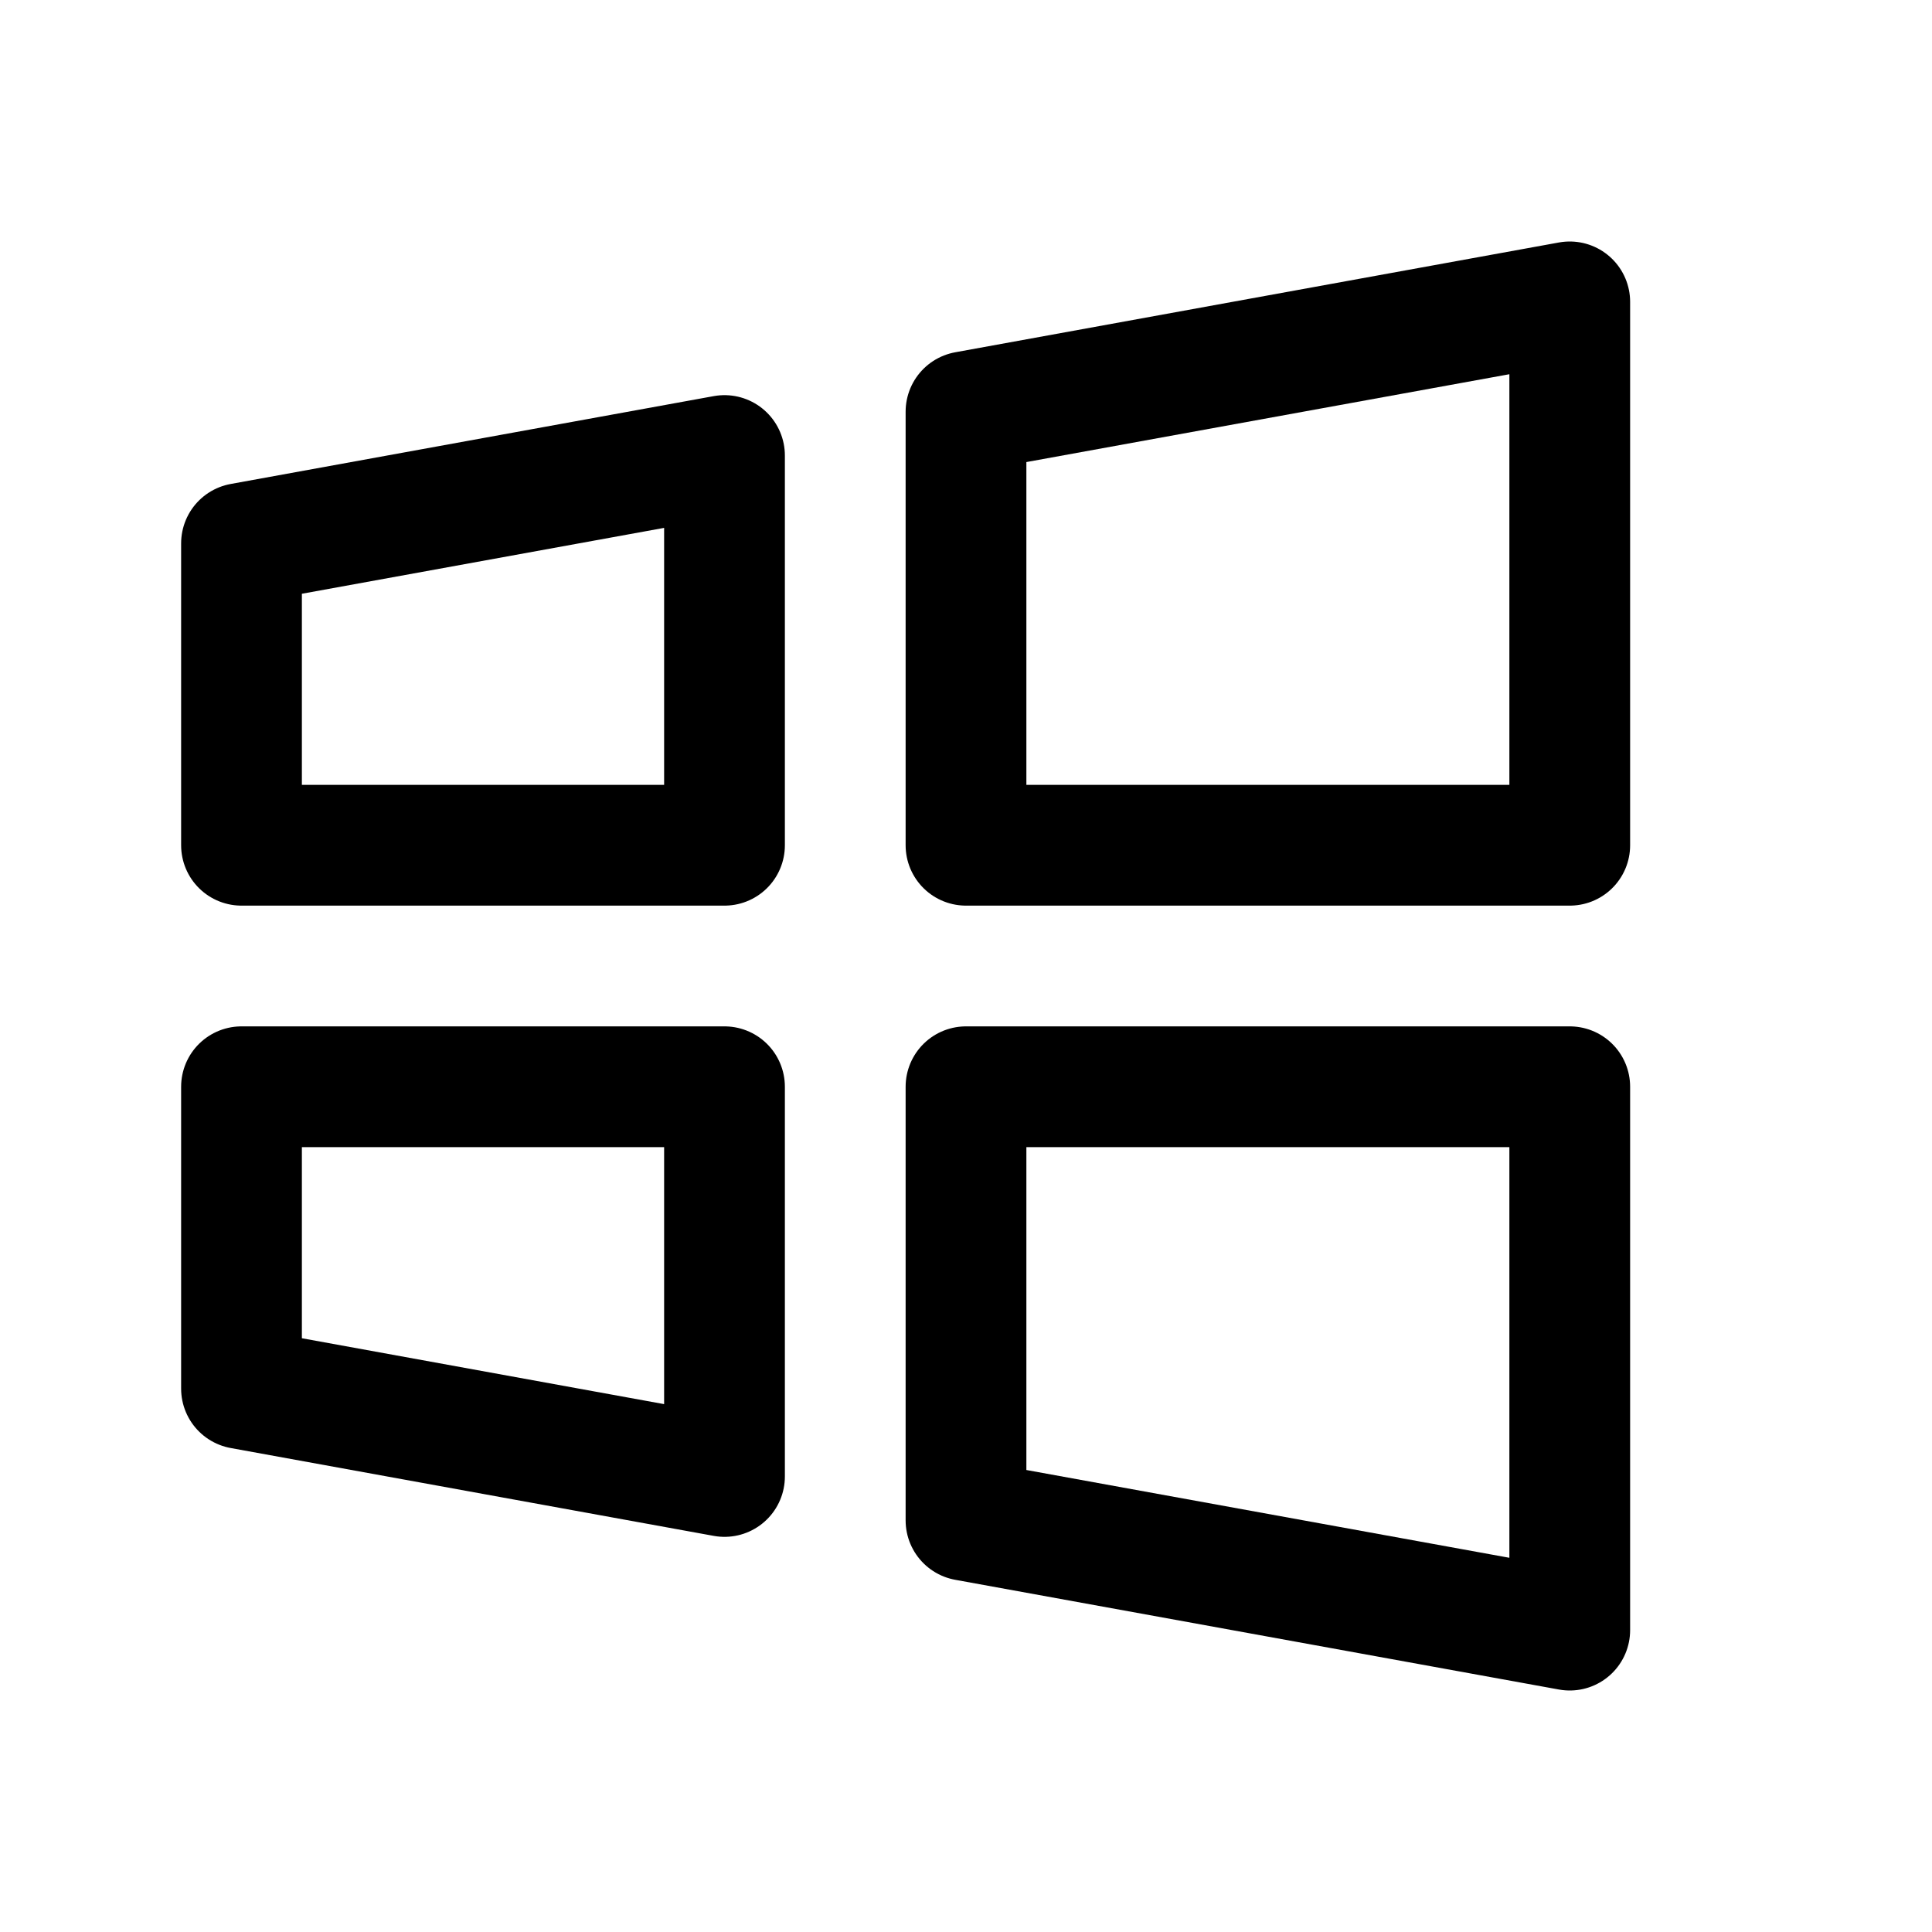
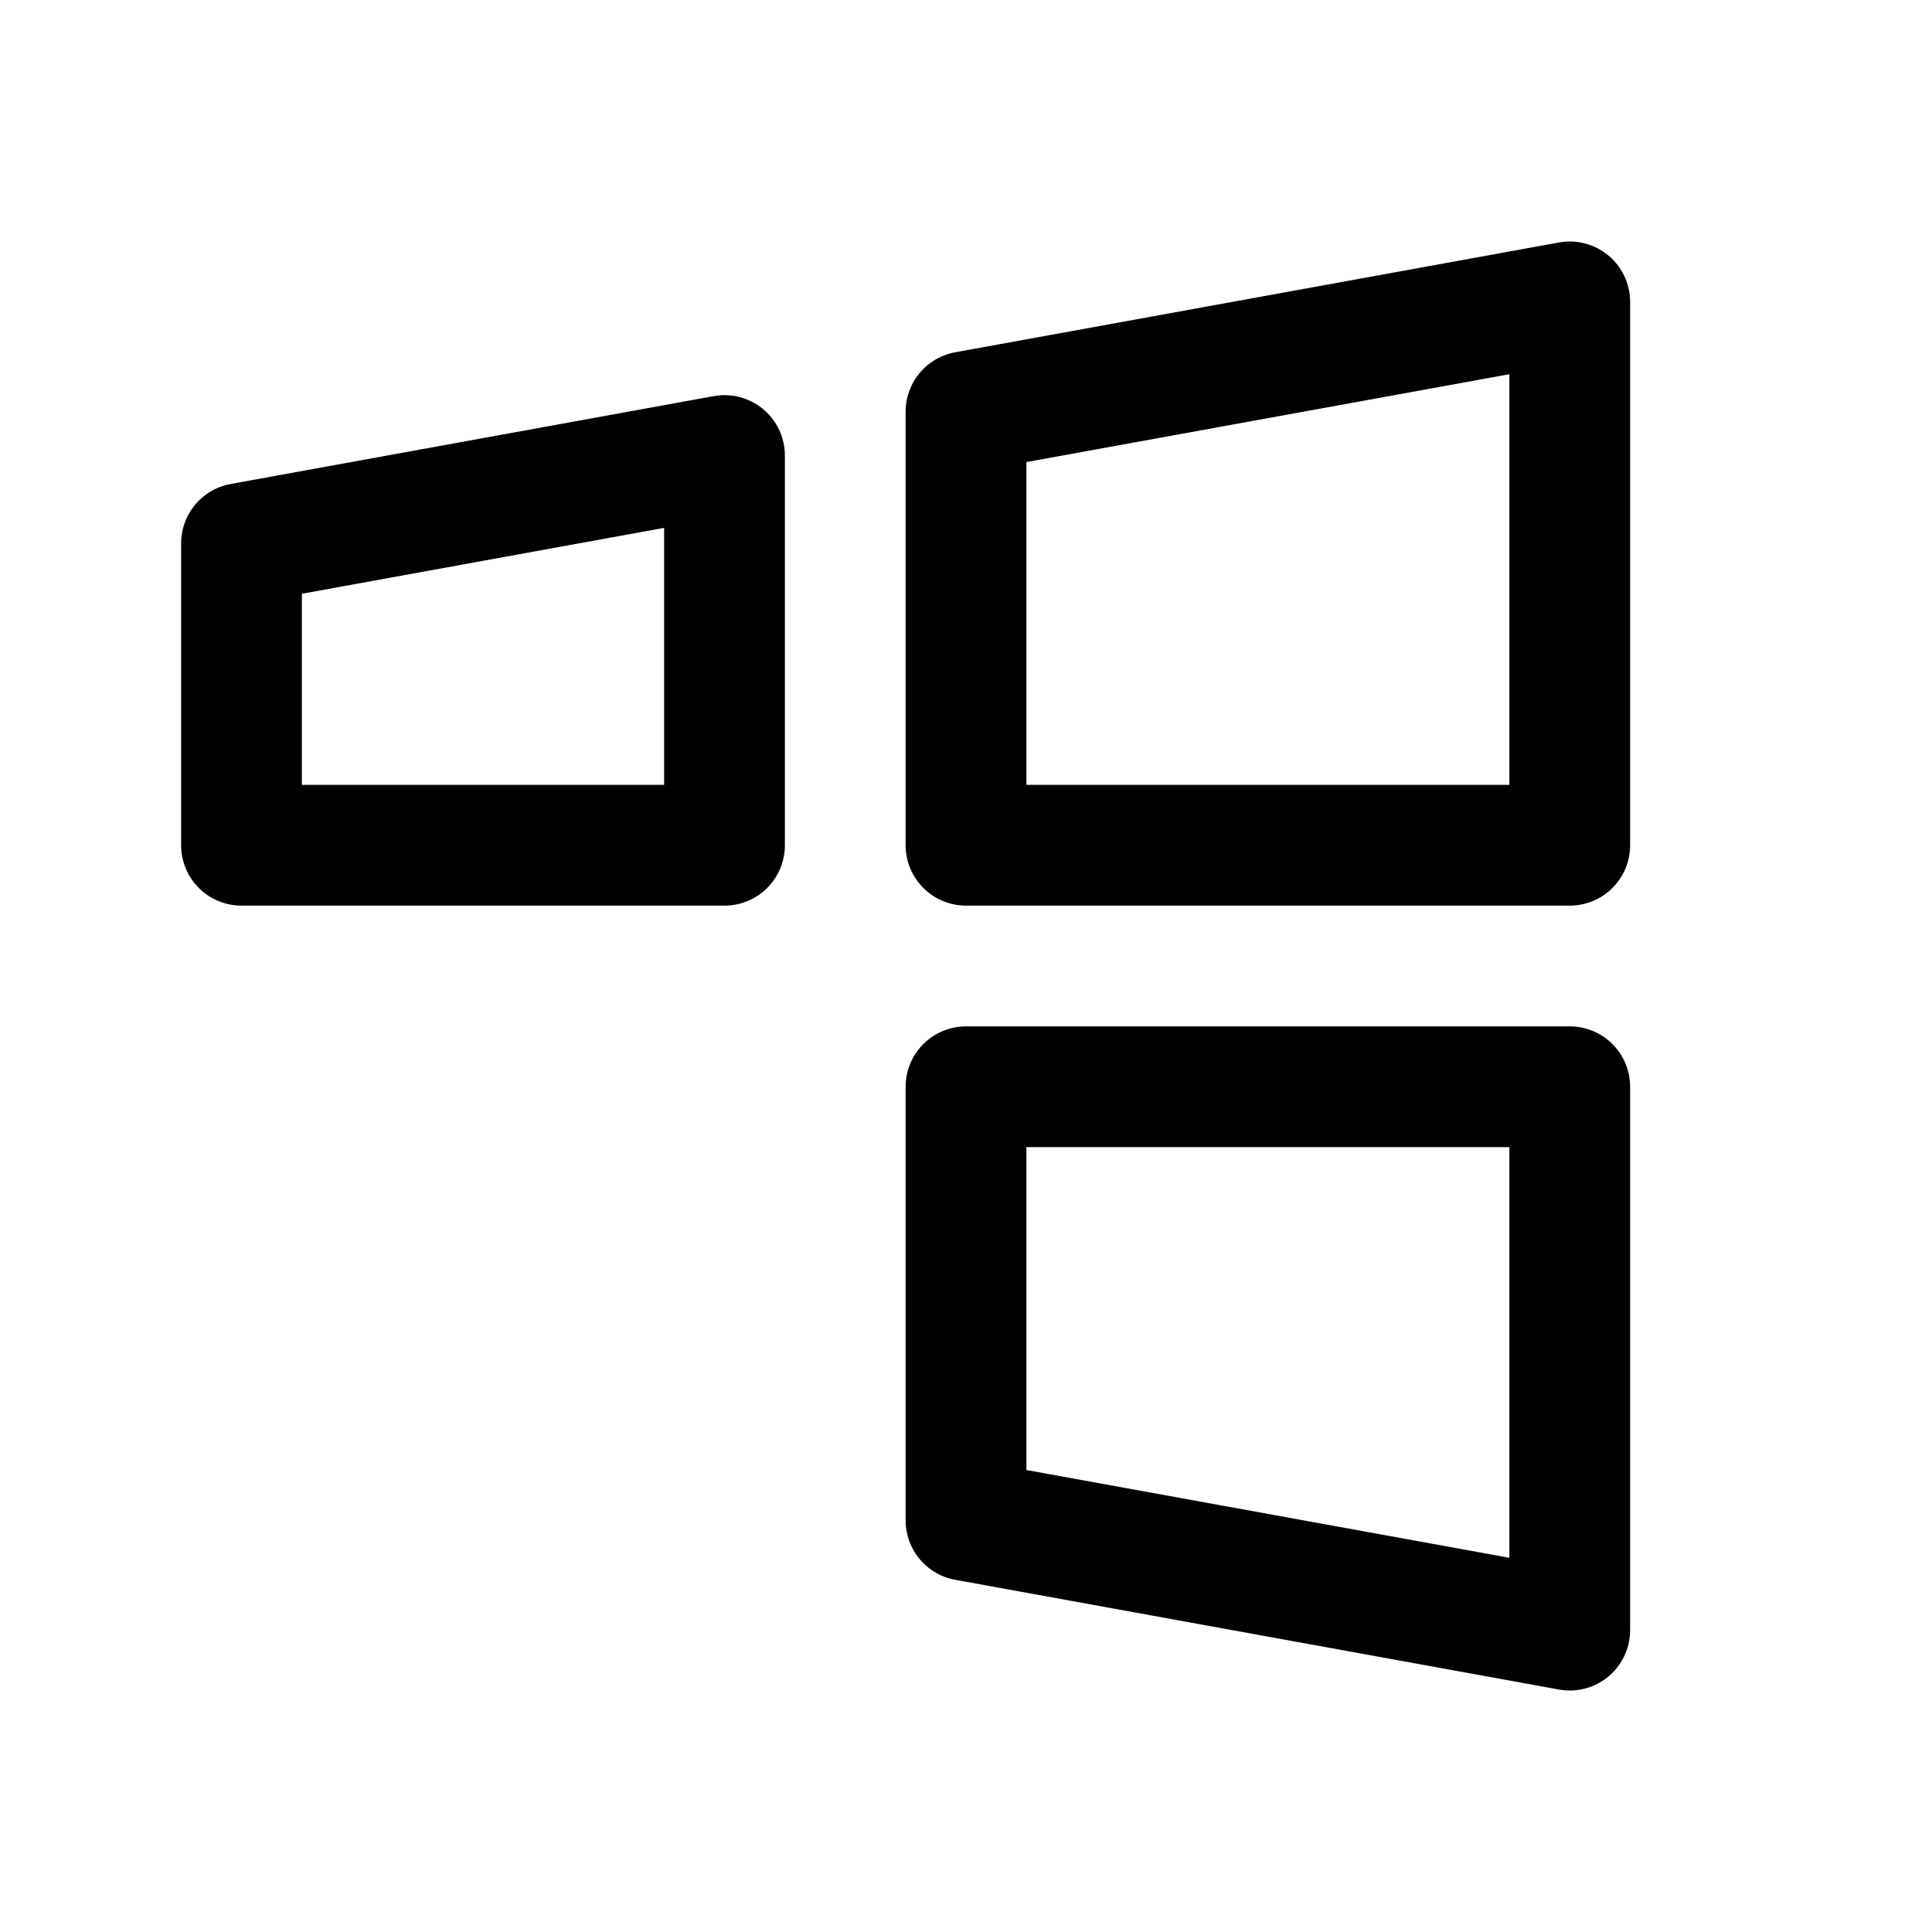
<svg xmlns="http://www.w3.org/2000/svg" viewBox="0 0 256 256">
  <rect width="256" height="256" fill="none" />
  <polygon points="208 216 128 201.46 128 201.46 128 144 208 144 208 216" fill="none" stroke="currentColor" stroke-linecap="round" stroke-linejoin="round" stroke-width="16" />
-   <polygon points="96 195.64 32 184 32 144 96 144 96 195.64" fill="none" stroke="currentColor" stroke-linecap="round" stroke-linejoin="round" stroke-width="16" />
  <polygon points="208 40 128 54.55 128 54.55 128 112 208 112 208 40" fill="none" stroke="currentColor" stroke-linecap="round" stroke-linejoin="round" stroke-width="16" />
  <polygon points="96 60.36 32 72 32 112 96 112 96 60.36" fill="none" stroke="currentColor" stroke-linecap="round" stroke-linejoin="round" stroke-width="16" />
</svg>